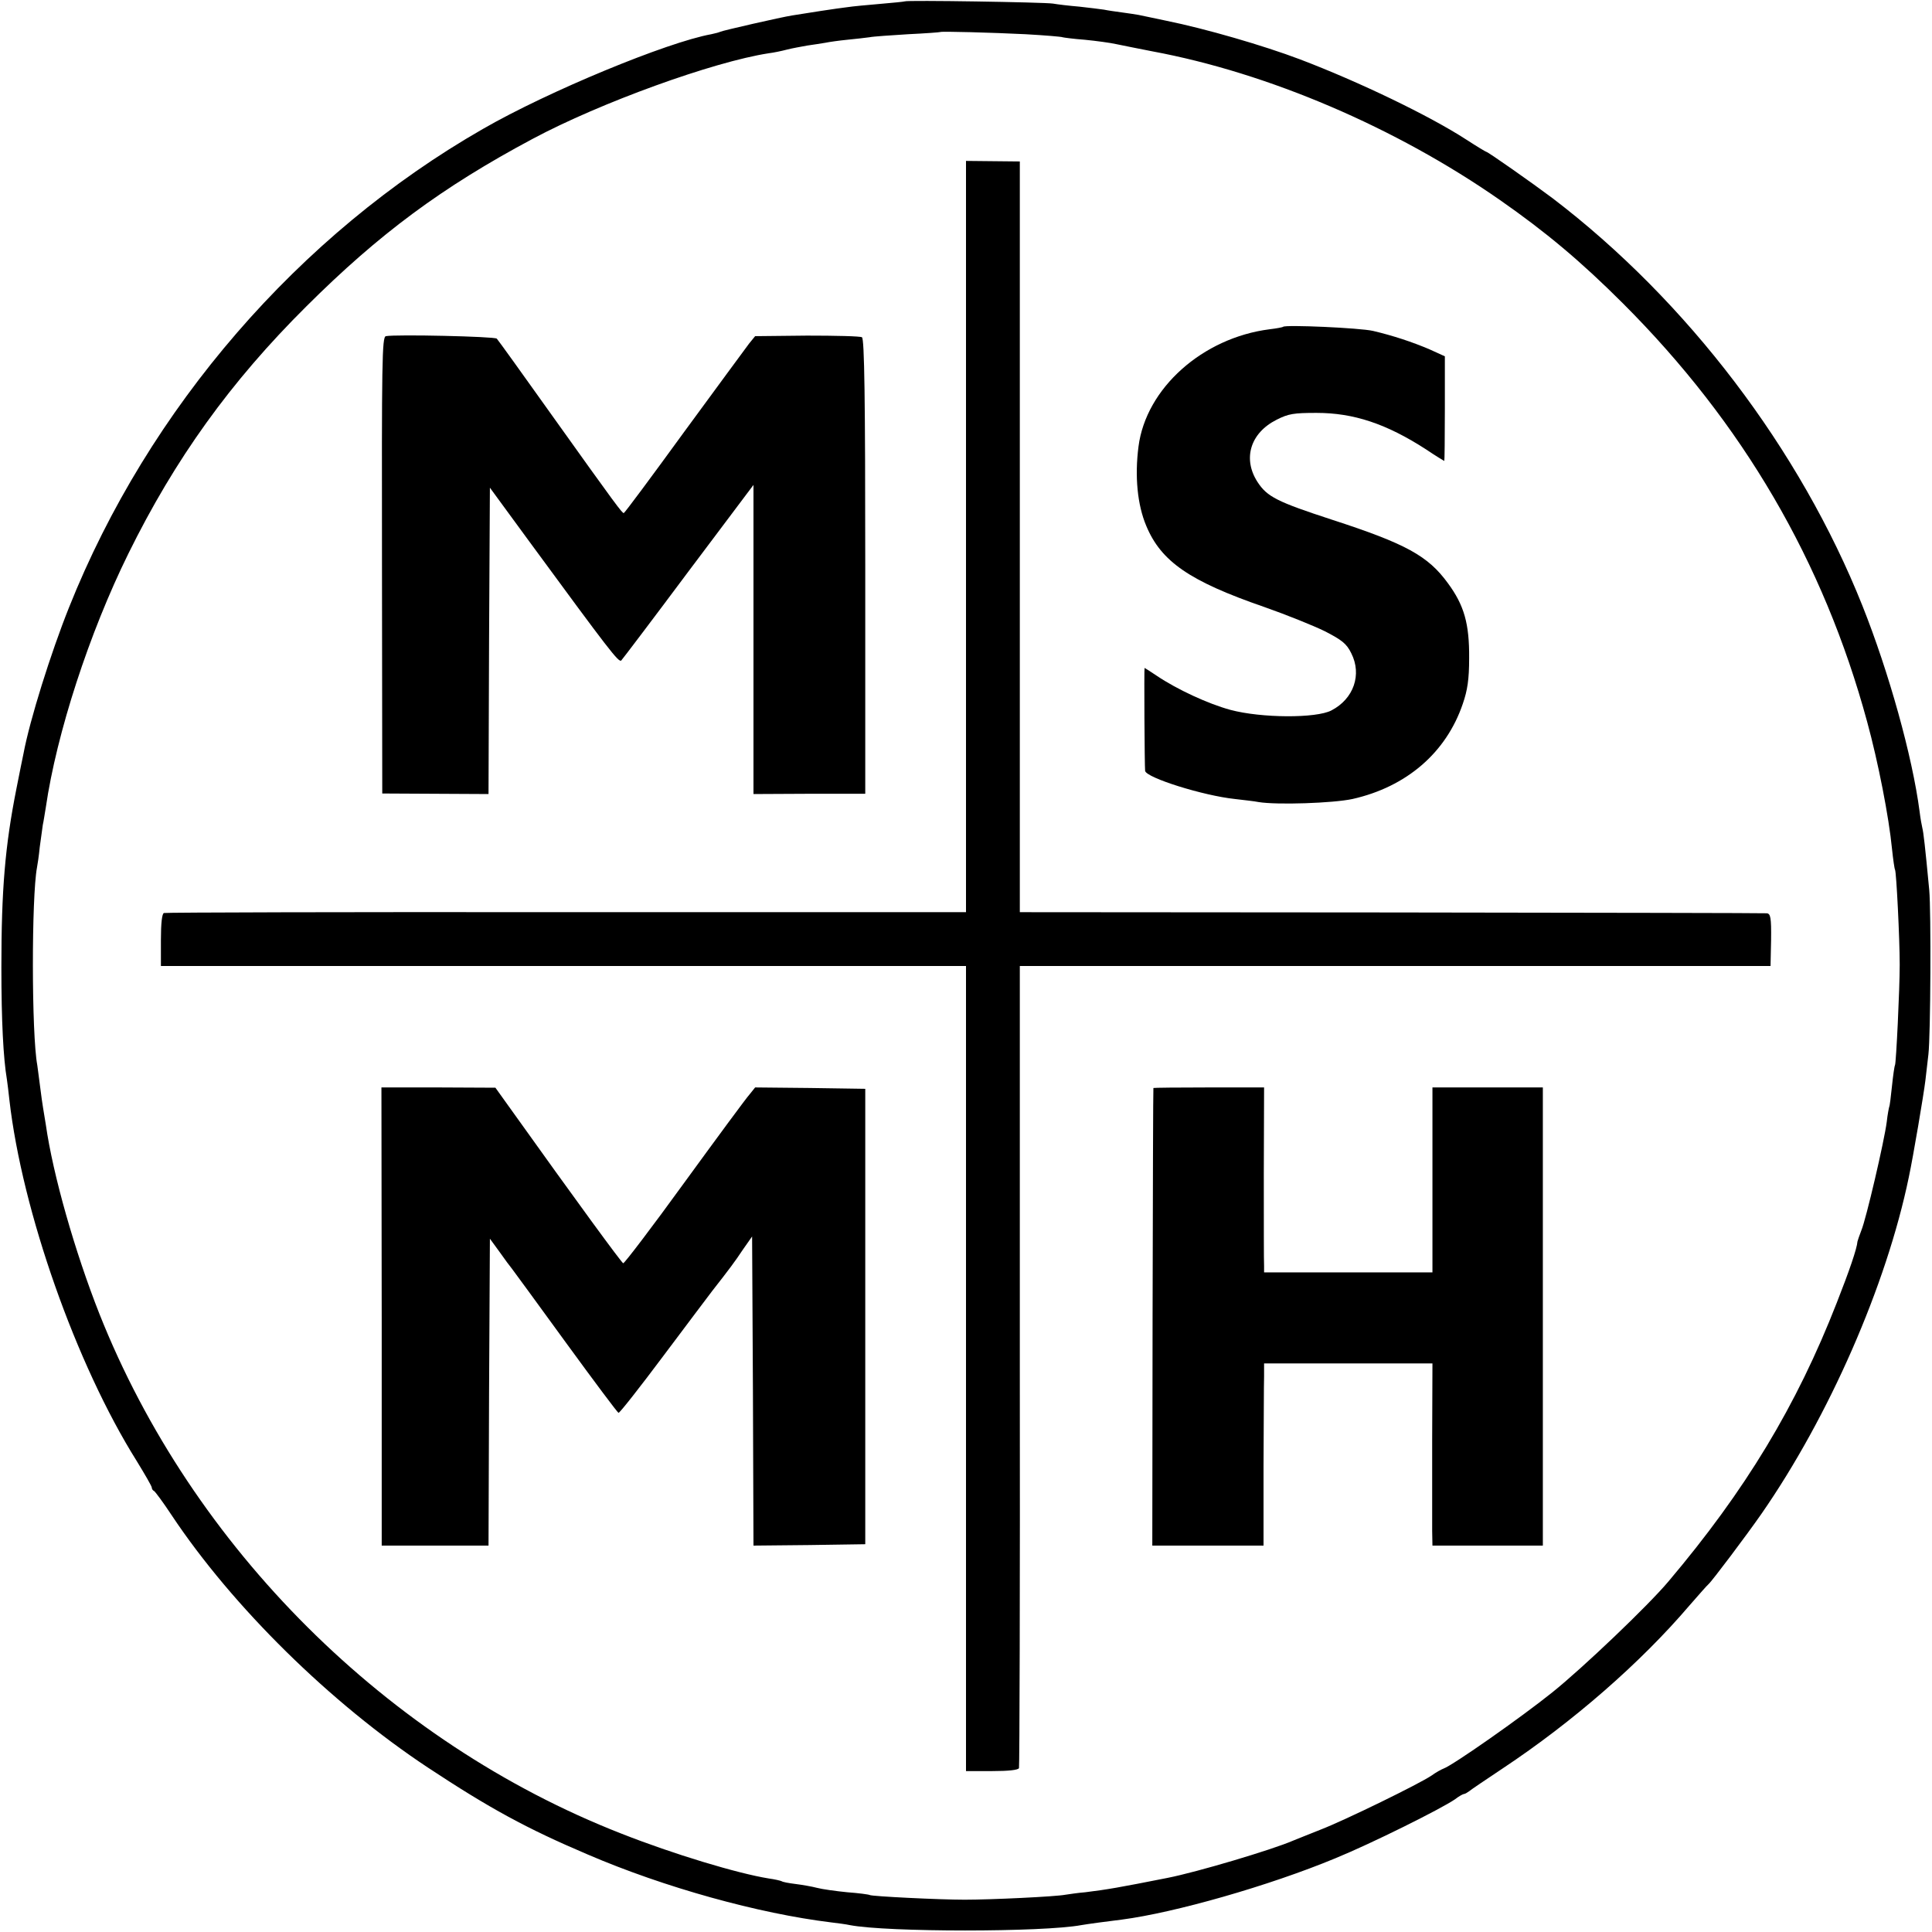
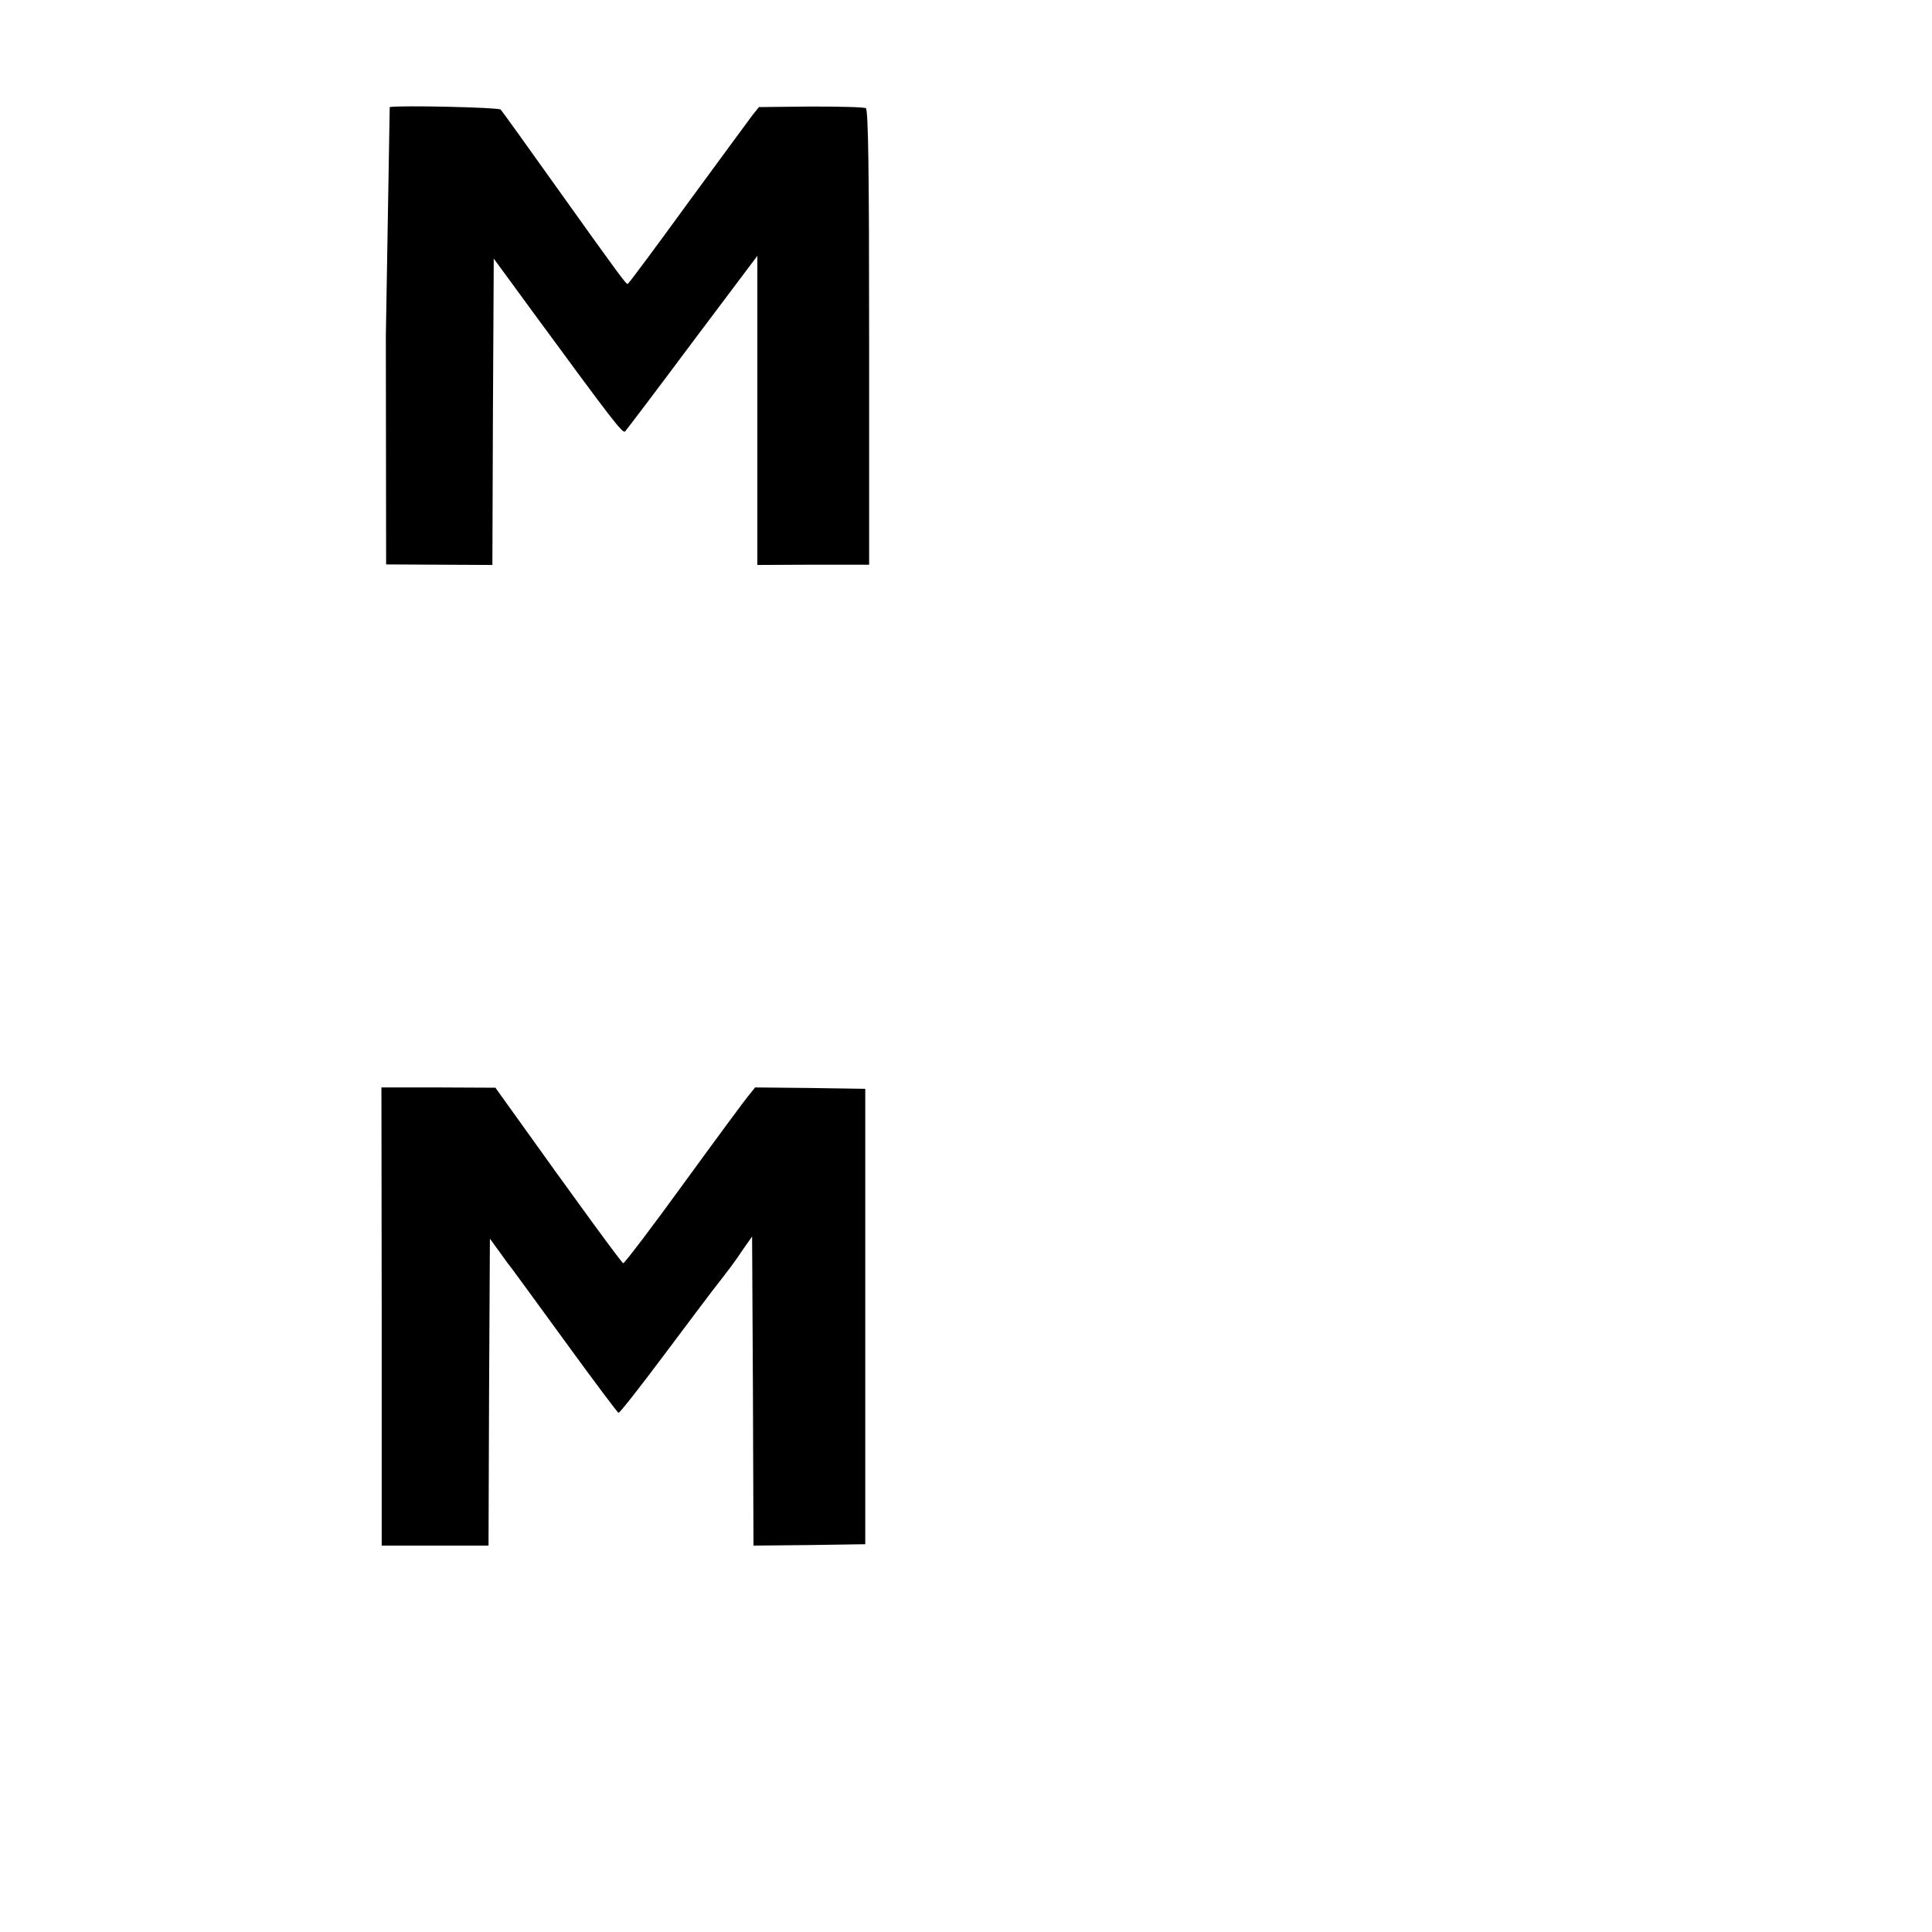
<svg xmlns="http://www.w3.org/2000/svg" version="1.0" width="700pt" height="700pt" viewBox="0 0 700 700" preserveAspectRatio="xMidYMid meet">
  <g transform="translate(0,700) scale(0.1,-0.1)" fill="#000000" stroke="none">
-     <path d="M3278 6995 c-1 -1 -41 -5 -88 -9 -47 -4 -101 -9 -120 -12 -35 -4 -152 -22 -200 -30 -39 -6 -253 -55 -260 -59 -4 -2 -18 -6 -33 -9 -160 -29 -591 -207 -827 -343 -667 -382 -1212 -1012 -1500 -1734 -66 -165 -142 -407 -165 -530 -3 -13 -14 -69 -25 -124 -42 -211 -55 -370 -55 -650 0 -194 7 -329 20 -406 2 -13 6 -46 9 -74 46 -403 242 -959 461 -1308 30 -49 55 -92 55 -97 0 -4 3 -10 8 -12 4 -2 33 -41 64 -88 221 -332 576 -681 928 -914 224 -148 358 -221 579 -315 279 -120 620 -214 881 -246 25 -3 56 -7 69 -10 135 -26 700 -26 839 0 16 3 104 15 147 20 191 25 532 122 773 222 132 54 383 179 434 214 14 11 29 19 32 19 4 0 12 5 19 10 7 6 62 43 122 83 253 168 499 382 677 591 34 39 64 73 68 76 12 10 137 176 192 255 245 353 453 828 534 1220 16 75 54 300 60 350 4 33 9 76 11 95 8 70 10 517 3 595 -15 159 -21 210 -25 225 -2 8 -7 35 -10 60 -26 199 -111 504 -207 745 -226 567 -635 1105 -1123 1477 -72 54 -234 168 -240 168 -2 0 -35 20 -72 44 -134 87 -390 210 -603 291 -132 50 -342 111 -485 140 -44 9 -89 19 -100 21 -11 2 -38 6 -60 9 -22 3 -51 7 -65 10 -13 2 -54 7 -90 11 -36 3 -78 8 -95 11 -33 5 -531 13 -537 8z m438 -119 c71 -4 131 -9 134 -11 3 -1 39 -6 80 -9 41 -4 93 -11 115 -16 22 -5 81 -16 130 -26 420 -78 883 -276 1260 -539 165 -115 293 -222 446 -375 433 -433 726 -933 884 -1515 40 -146 79 -346 90 -460 4 -38 9 -73 11 -76 5 -8 17 -251 17 -344 0 -91 -13 -356 -17 -364 -2 -3 -7 -37 -11 -76 -4 -38 -8 -72 -10 -75 -1 -3 -6 -27 -9 -55 -9 -70 -75 -353 -92 -393 -7 -18 -13 -36 -14 -40 -2 -26 -29 -105 -75 -222 -146 -374 -331 -680 -610 -1010 -73 -87 -311 -314 -421 -402 -112 -90 -360 -264 -394 -276 -8 -3 -28 -14 -43 -25 -44 -30 -314 -162 -402 -196 -44 -18 -89 -35 -100 -40 -76 -33 -348 -114 -455 -135 -177 -35 -217 -42 -298 -52 -26 -2 -58 -7 -72 -9 -36 -7 -271 -18 -365 -18 -90 0 -336 12 -344 17 -3 2 -40 7 -81 10 -41 4 -91 11 -110 16 -19 5 -54 11 -78 14 -24 3 -46 7 -50 10 -4 2 -25 7 -47 10 -112 18 -345 88 -535 163 -846 331 -1554 1036 -1890 1883 -88 223 -168 502 -194 685 -4 23 -8 50 -10 61 -2 11 -7 47 -11 79 -4 33 -9 67 -10 76 -21 112 -21 610 -1 716 2 10 7 43 10 74 4 31 9 67 11 80 3 13 7 41 11 64 39 268 157 631 299 919 169 343 370 623 645 896 264 263 492 432 820 607 245 131 654 279 855 310 17 2 46 8 65 13 19 5 53 11 75 15 23 3 52 8 65 10 14 3 50 8 80 11 30 3 66 7 80 9 14 3 77 7 140 11 63 3 116 7 117 8 3 3 189 -2 309 -8z" />
-     <path d="M3500 5056 l0 -1361 -1447 0 c-797 1 -1453 -1 -1459 -3 -7 -2 -11 -37 -11 -98 l0 -94 1458 0 1459 0 0 -1458 0 -1459 94 0 c61 0 96 4 98 11 2 6 4 662 3 1459 l0 1447 1360 0 1360 0 2 95 c1 81 -2 95 -16 96 -9 1 -621 2 -1361 3 l-1345 1 0 1360 0 1360 -98 1 -97 1 0 -1361z" />
-     <path d="M4649 5816 c-2 -2 -24 -6 -49 -9 -243 -31 -448 -214 -475 -425 -14 -108 -4 -211 28 -287 54 -130 158 -201 427 -294 80 -28 179 -68 220 -88 62 -32 79 -45 96 -80 39 -77 9 -165 -72 -207 -55 -29 -254 -28 -366 2 -81 22 -193 74 -266 123 -24 16 -44 29 -45 29 -2 0 0 -359 2 -373 4 -25 211 -90 326 -102 33 -4 71 -8 85 -11 67 -11 270 -4 340 11 196 44 340 168 400 345 17 49 23 89 23 165 1 125 -18 192 -77 272 -72 99 -152 143 -420 230 -199 65 -235 83 -270 137 -54 84 -26 177 69 225 43 22 63 25 145 25 134 0 253 -39 398 -133 34 -23 64 -41 65 -41 1 0 2 85 2 190 l0 189 -55 25 c-63 27 -133 50 -205 67 -47 11 -317 23 -326 15z" />
-     <path d="M1398 5782 c-14 -3 -15 -93 -14 -830 l1 -827 192 -1 193 -1 2 555 3 555 145 -198 c287 -391 322 -437 331 -428 4 4 114 149 243 322 l236 314 0 -560 0 -560 203 1 202 0 0 823 c0 607 -3 826 -12 831 -6 4 -96 6 -199 6 l-188 -2 -22 -27 c-12 -16 -118 -160 -236 -321 -117 -161 -215 -293 -218 -293 -6 0 -26 26 -260 354 -106 149 -196 274 -200 278 -7 8 -367 16 -402 9z" />
+     <path d="M1398 5782 l1 -827 192 -1 193 -1 2 555 3 555 145 -198 c287 -391 322 -437 331 -428 4 4 114 149 243 322 l236 314 0 -560 0 -560 203 1 202 0 0 823 c0 607 -3 826 -12 831 -6 4 -96 6 -199 6 l-188 -2 -22 -27 c-12 -16 -118 -160 -236 -321 -117 -161 -215 -293 -218 -293 -6 0 -26 26 -260 354 -106 149 -196 274 -200 278 -7 8 -367 16 -402 9z" />
    <path d="M1383 2230 l0 -830 193 0 194 0 2 556 3 556 35 -48 c19 -27 39 -54 45 -61 5 -6 93 -127 195 -267 102 -140 188 -255 191 -255 4 -1 77 92 163 207 85 114 165 219 176 234 61 78 83 107 112 151 l33 47 3 -560 2 -560 203 2 202 3 0 825 0 825 -200 3 -199 2 -20 -25 c-12 -13 -118 -157 -236 -319 -118 -163 -218 -294 -222 -293 -6 2 -163 216 -415 569 l-48 67 -206 1 -207 0 1 -830z" />
-     <path d="M4179 3058 c-1 -2 -2 -375 -3 -830 l-1 -828 201 0 202 0 0 283 c1 155 1 303 2 330 l0 47 305 0 305 0 -1 -277 c0 -153 0 -302 0 -330 l1 -53 200 0 200 0 0 830 0 830 -200 0 -200 0 0 -335 0 -335 -305 0 -305 0 0 23 c-1 12 -1 163 -1 335 l1 312 -200 0 c-110 0 -201 -1 -201 -2z" />
  </g>
</svg>